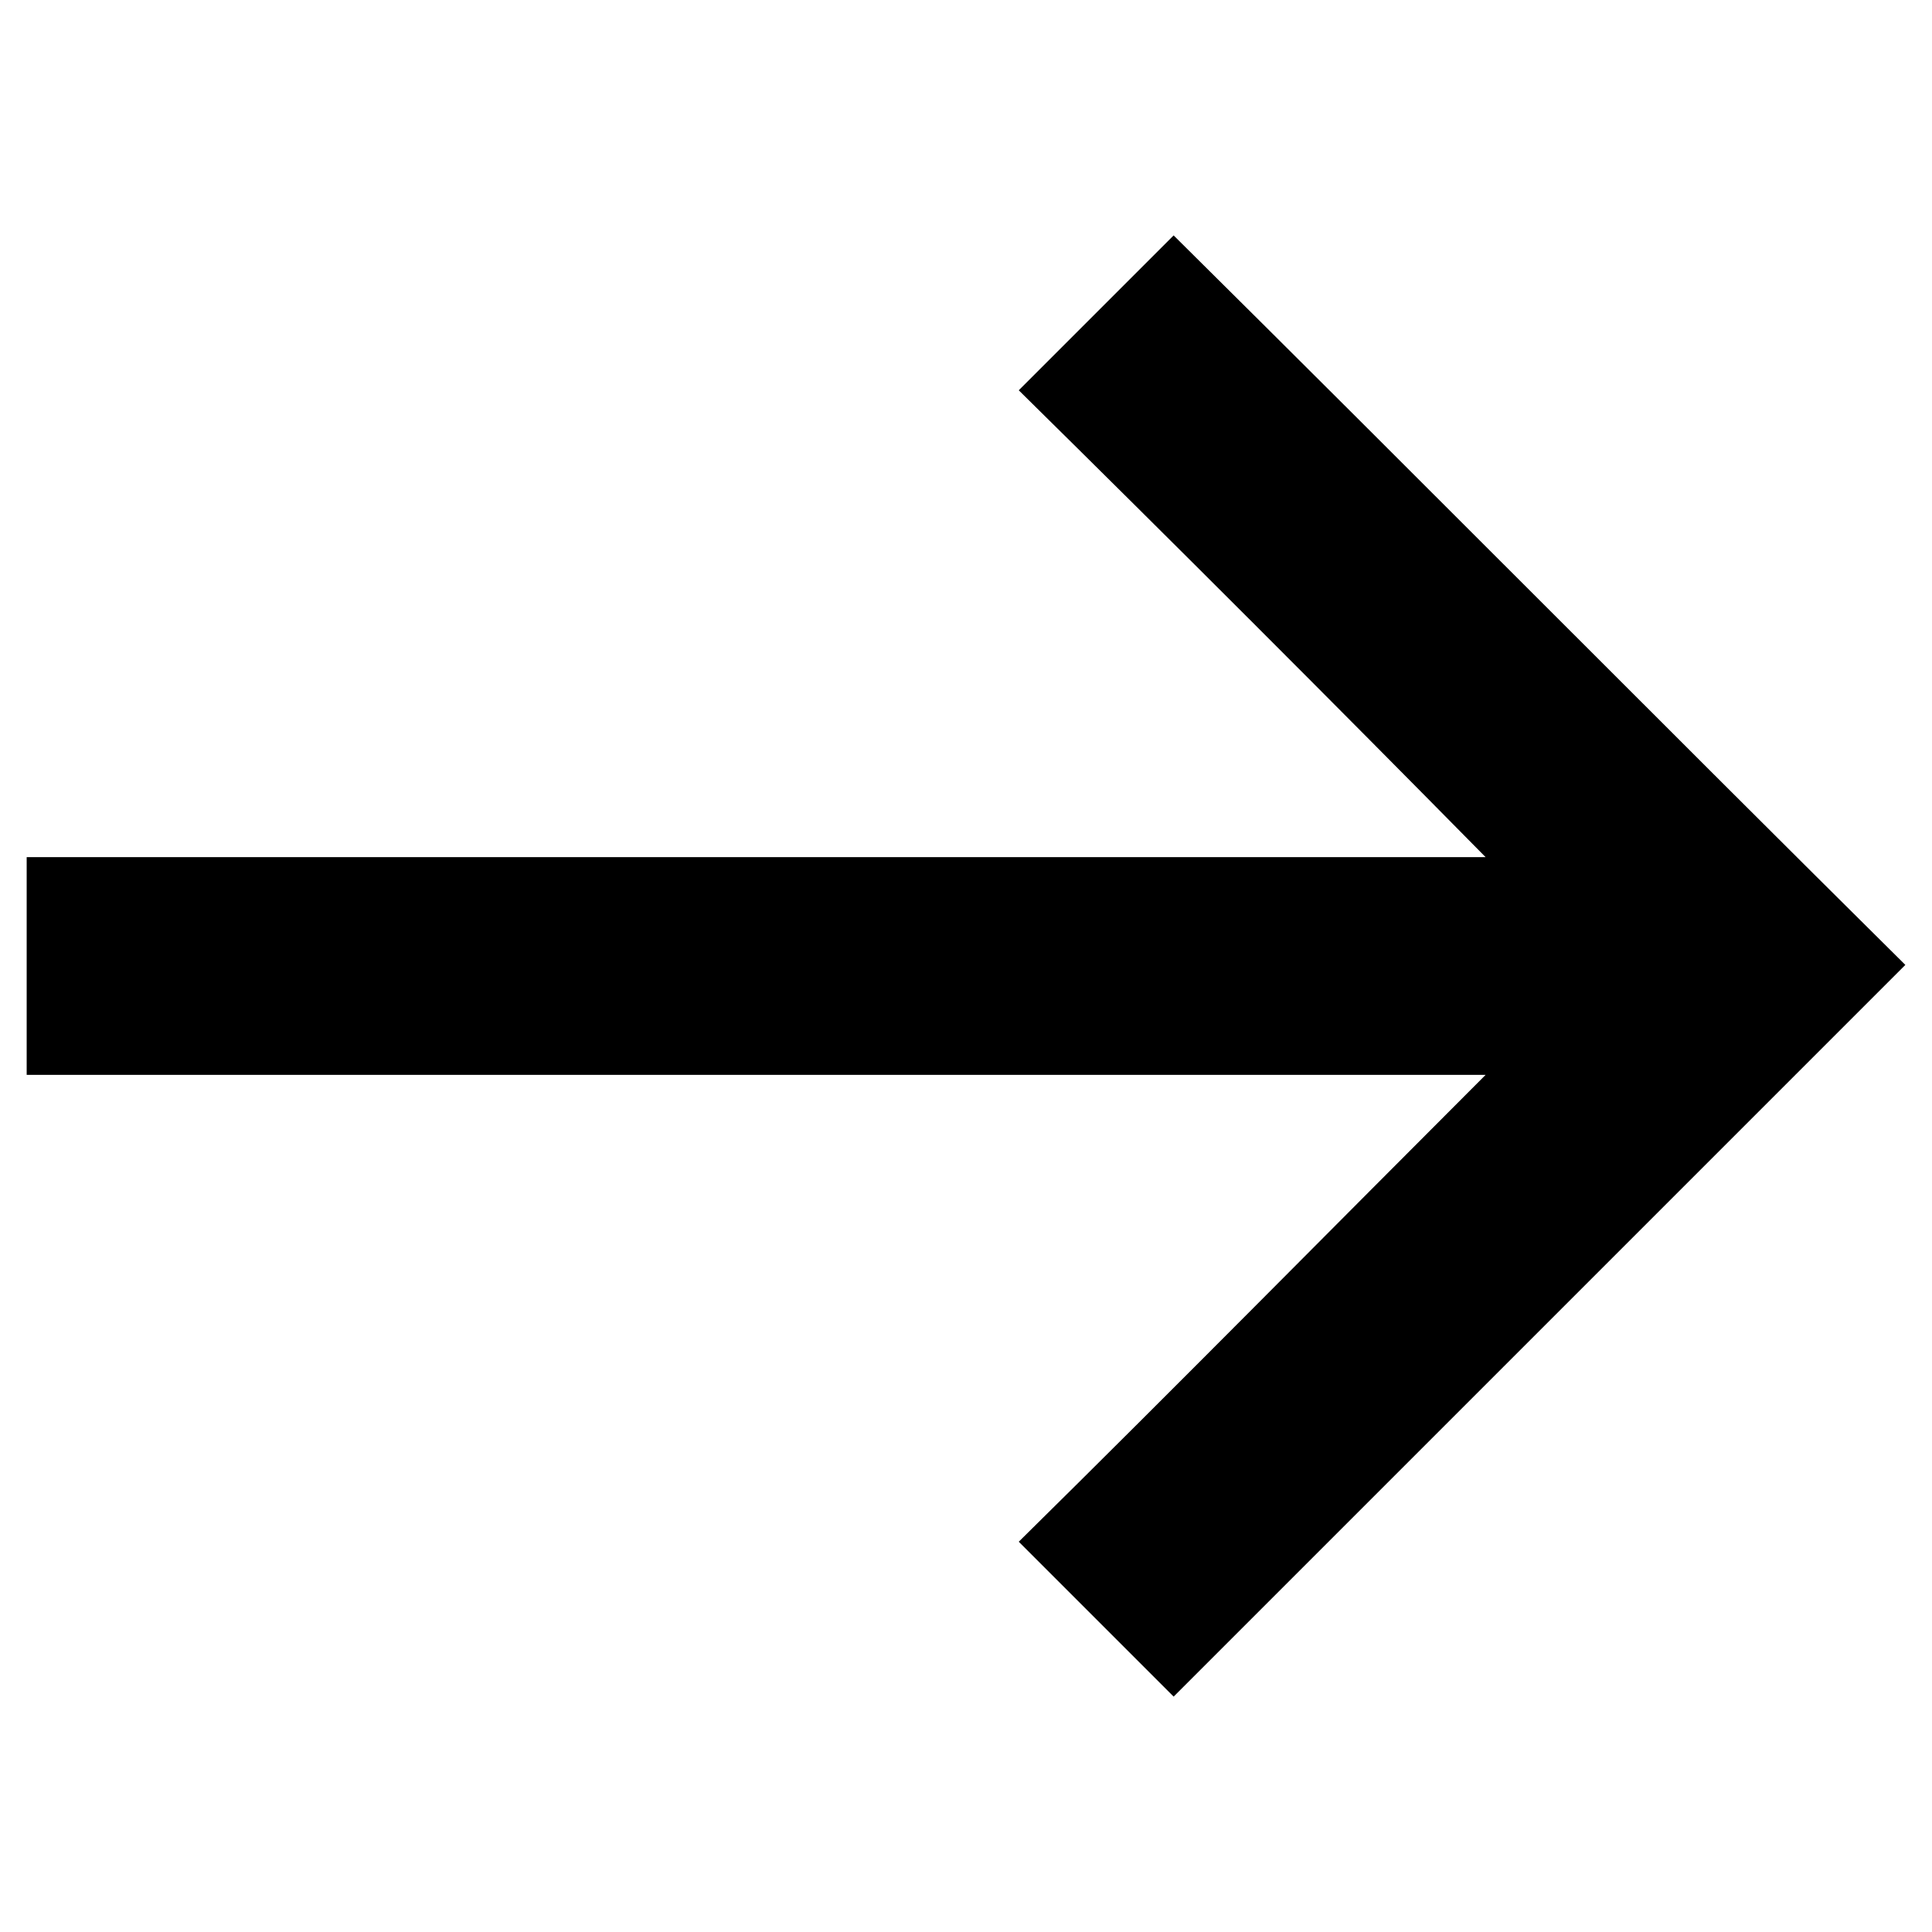
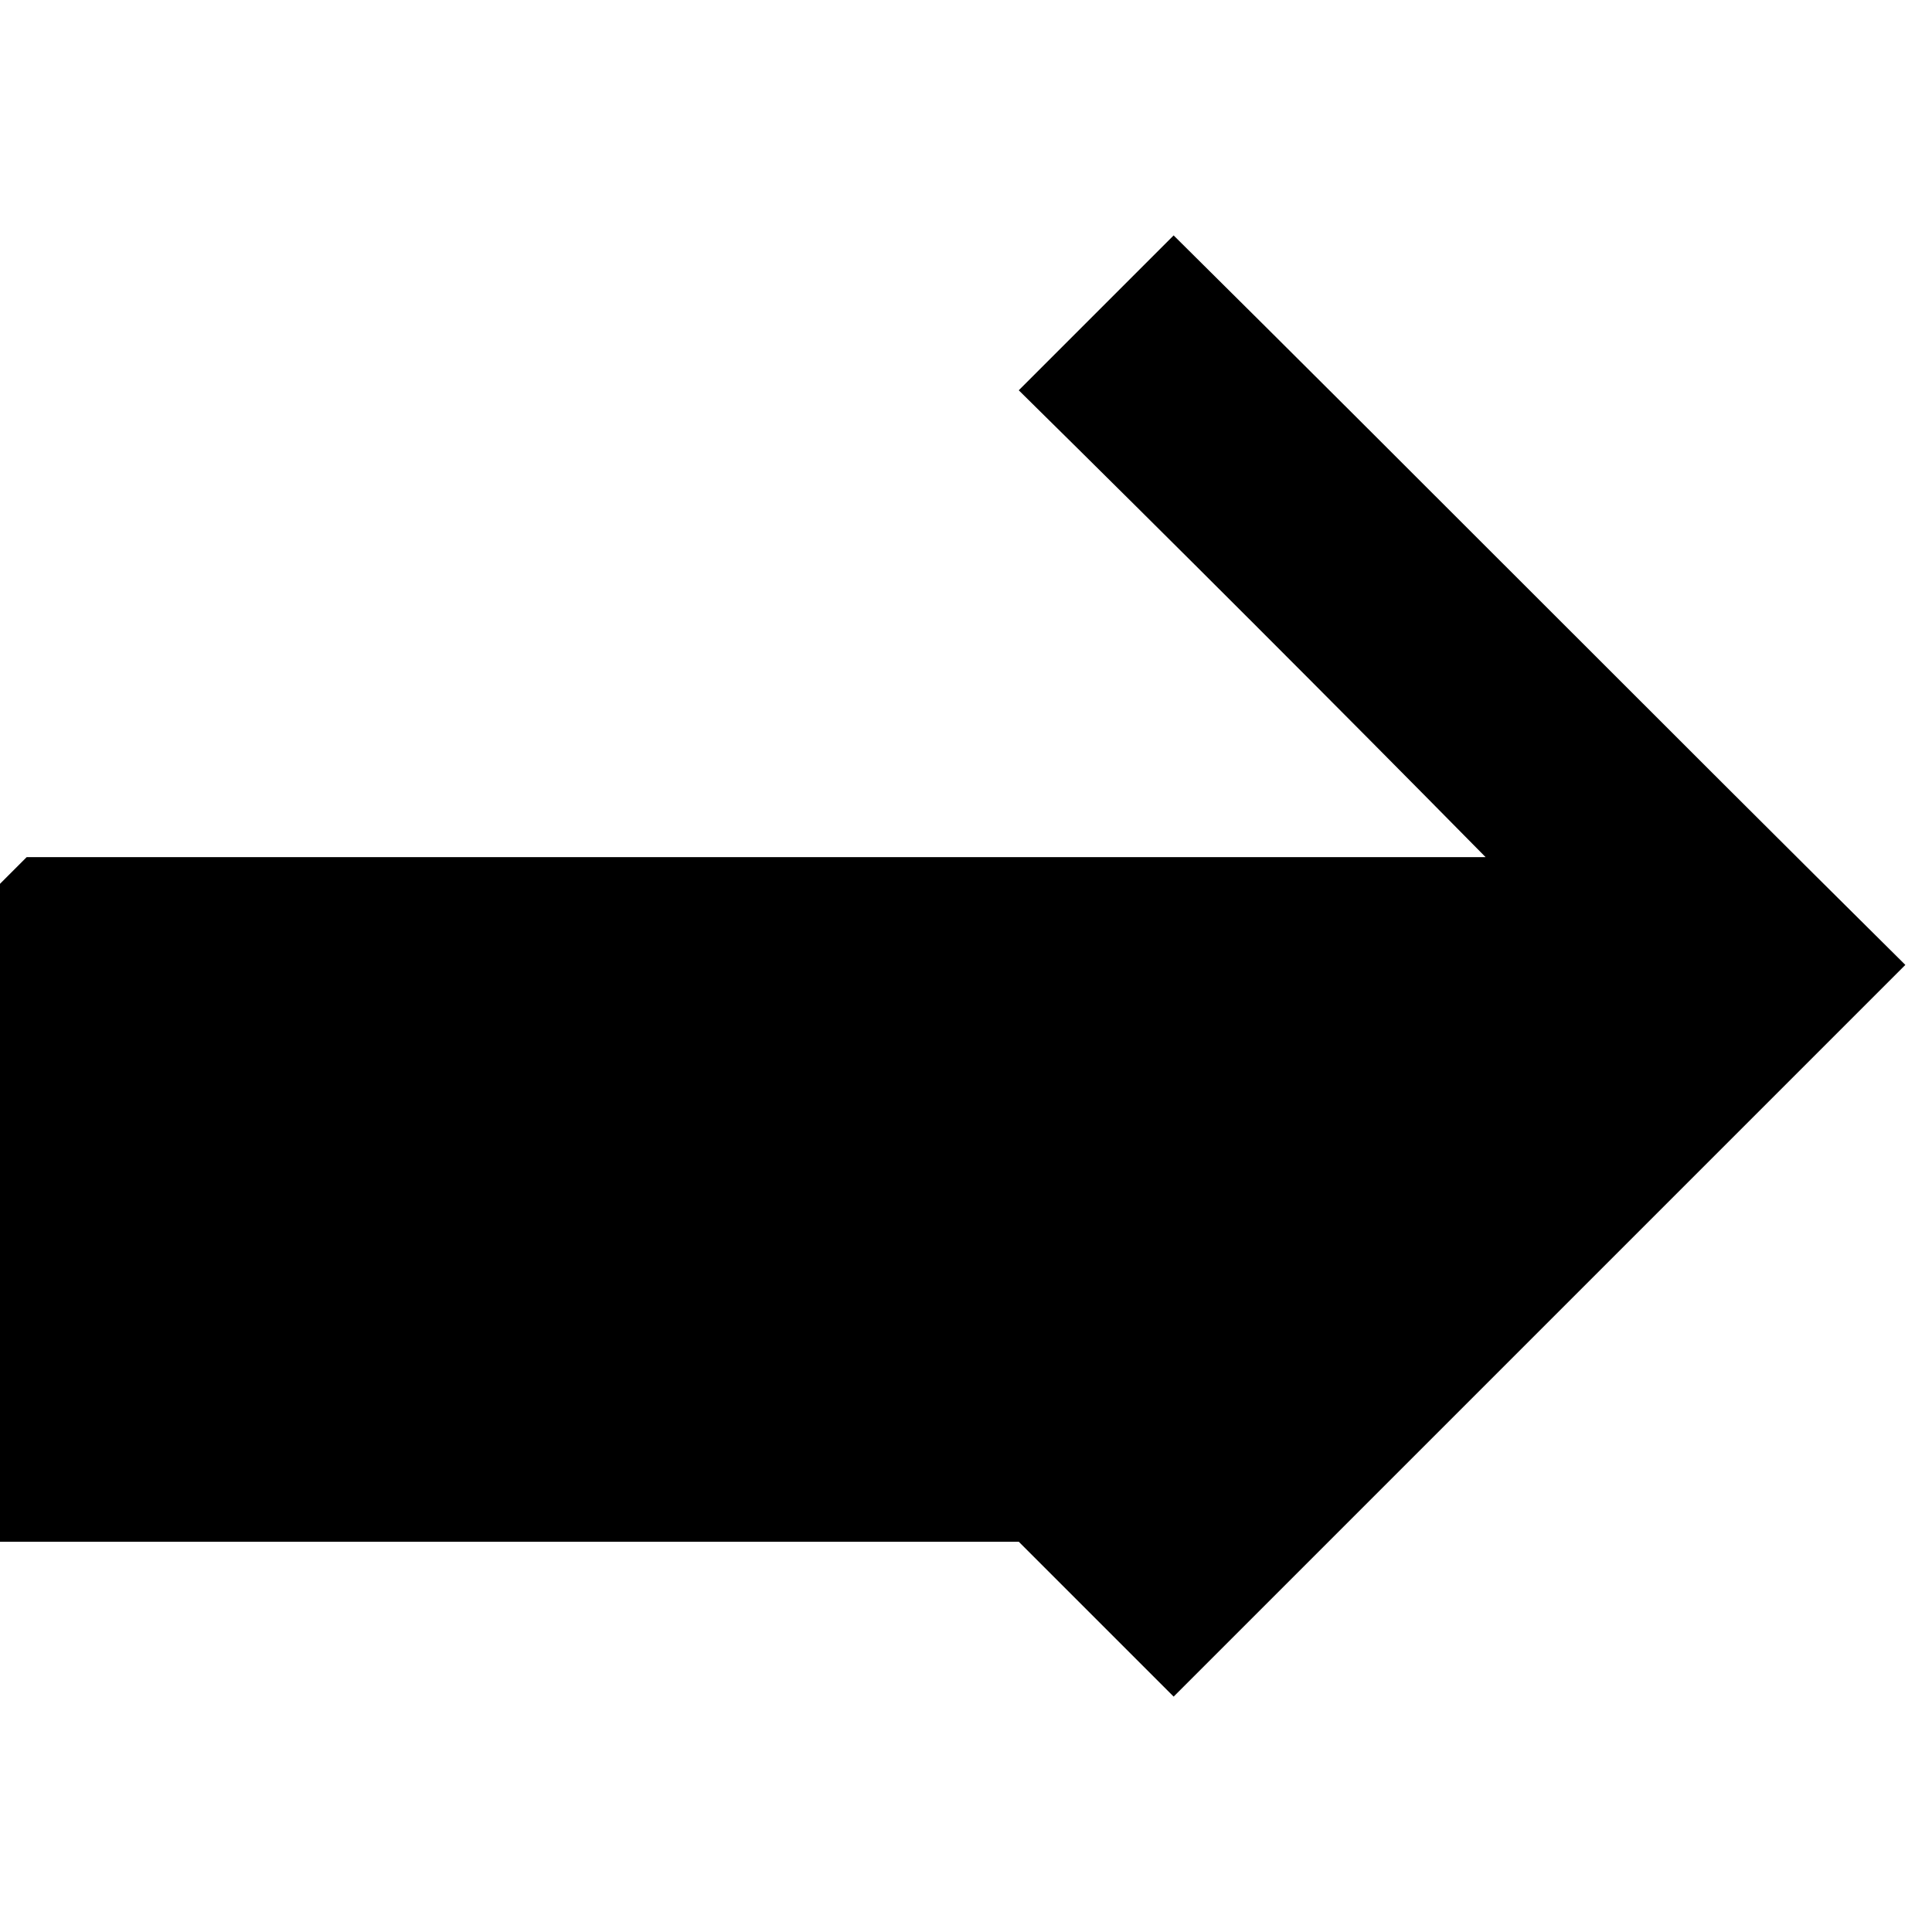
<svg xmlns="http://www.w3.org/2000/svg" fill="#000000" width="800px" height="800px" version="1.1" viewBox="144 144 512 512">
-   <path d="m151.07 371.15h386.63c-41.043-41.637-82.086-82.68-123.72-123.72 13.68-13.68 27.363-27.363 41.043-41.043 64.836 64.238 129.07 129.07 193.91 193.32l-193.91 193.91-41.043-41.043c41.637-41.043 82.68-82.68 123.72-123.72h-386.63v-57.695z" fill-rule="evenodd" />
+   <path d="m151.07 371.15h386.63c-41.043-41.637-82.086-82.68-123.72-123.72 13.68-13.68 27.363-27.363 41.043-41.043 64.836 64.238 129.07 129.07 193.91 193.32l-193.91 193.91-41.043-41.043h-386.63v-57.695z" fill-rule="evenodd" />
</svg>